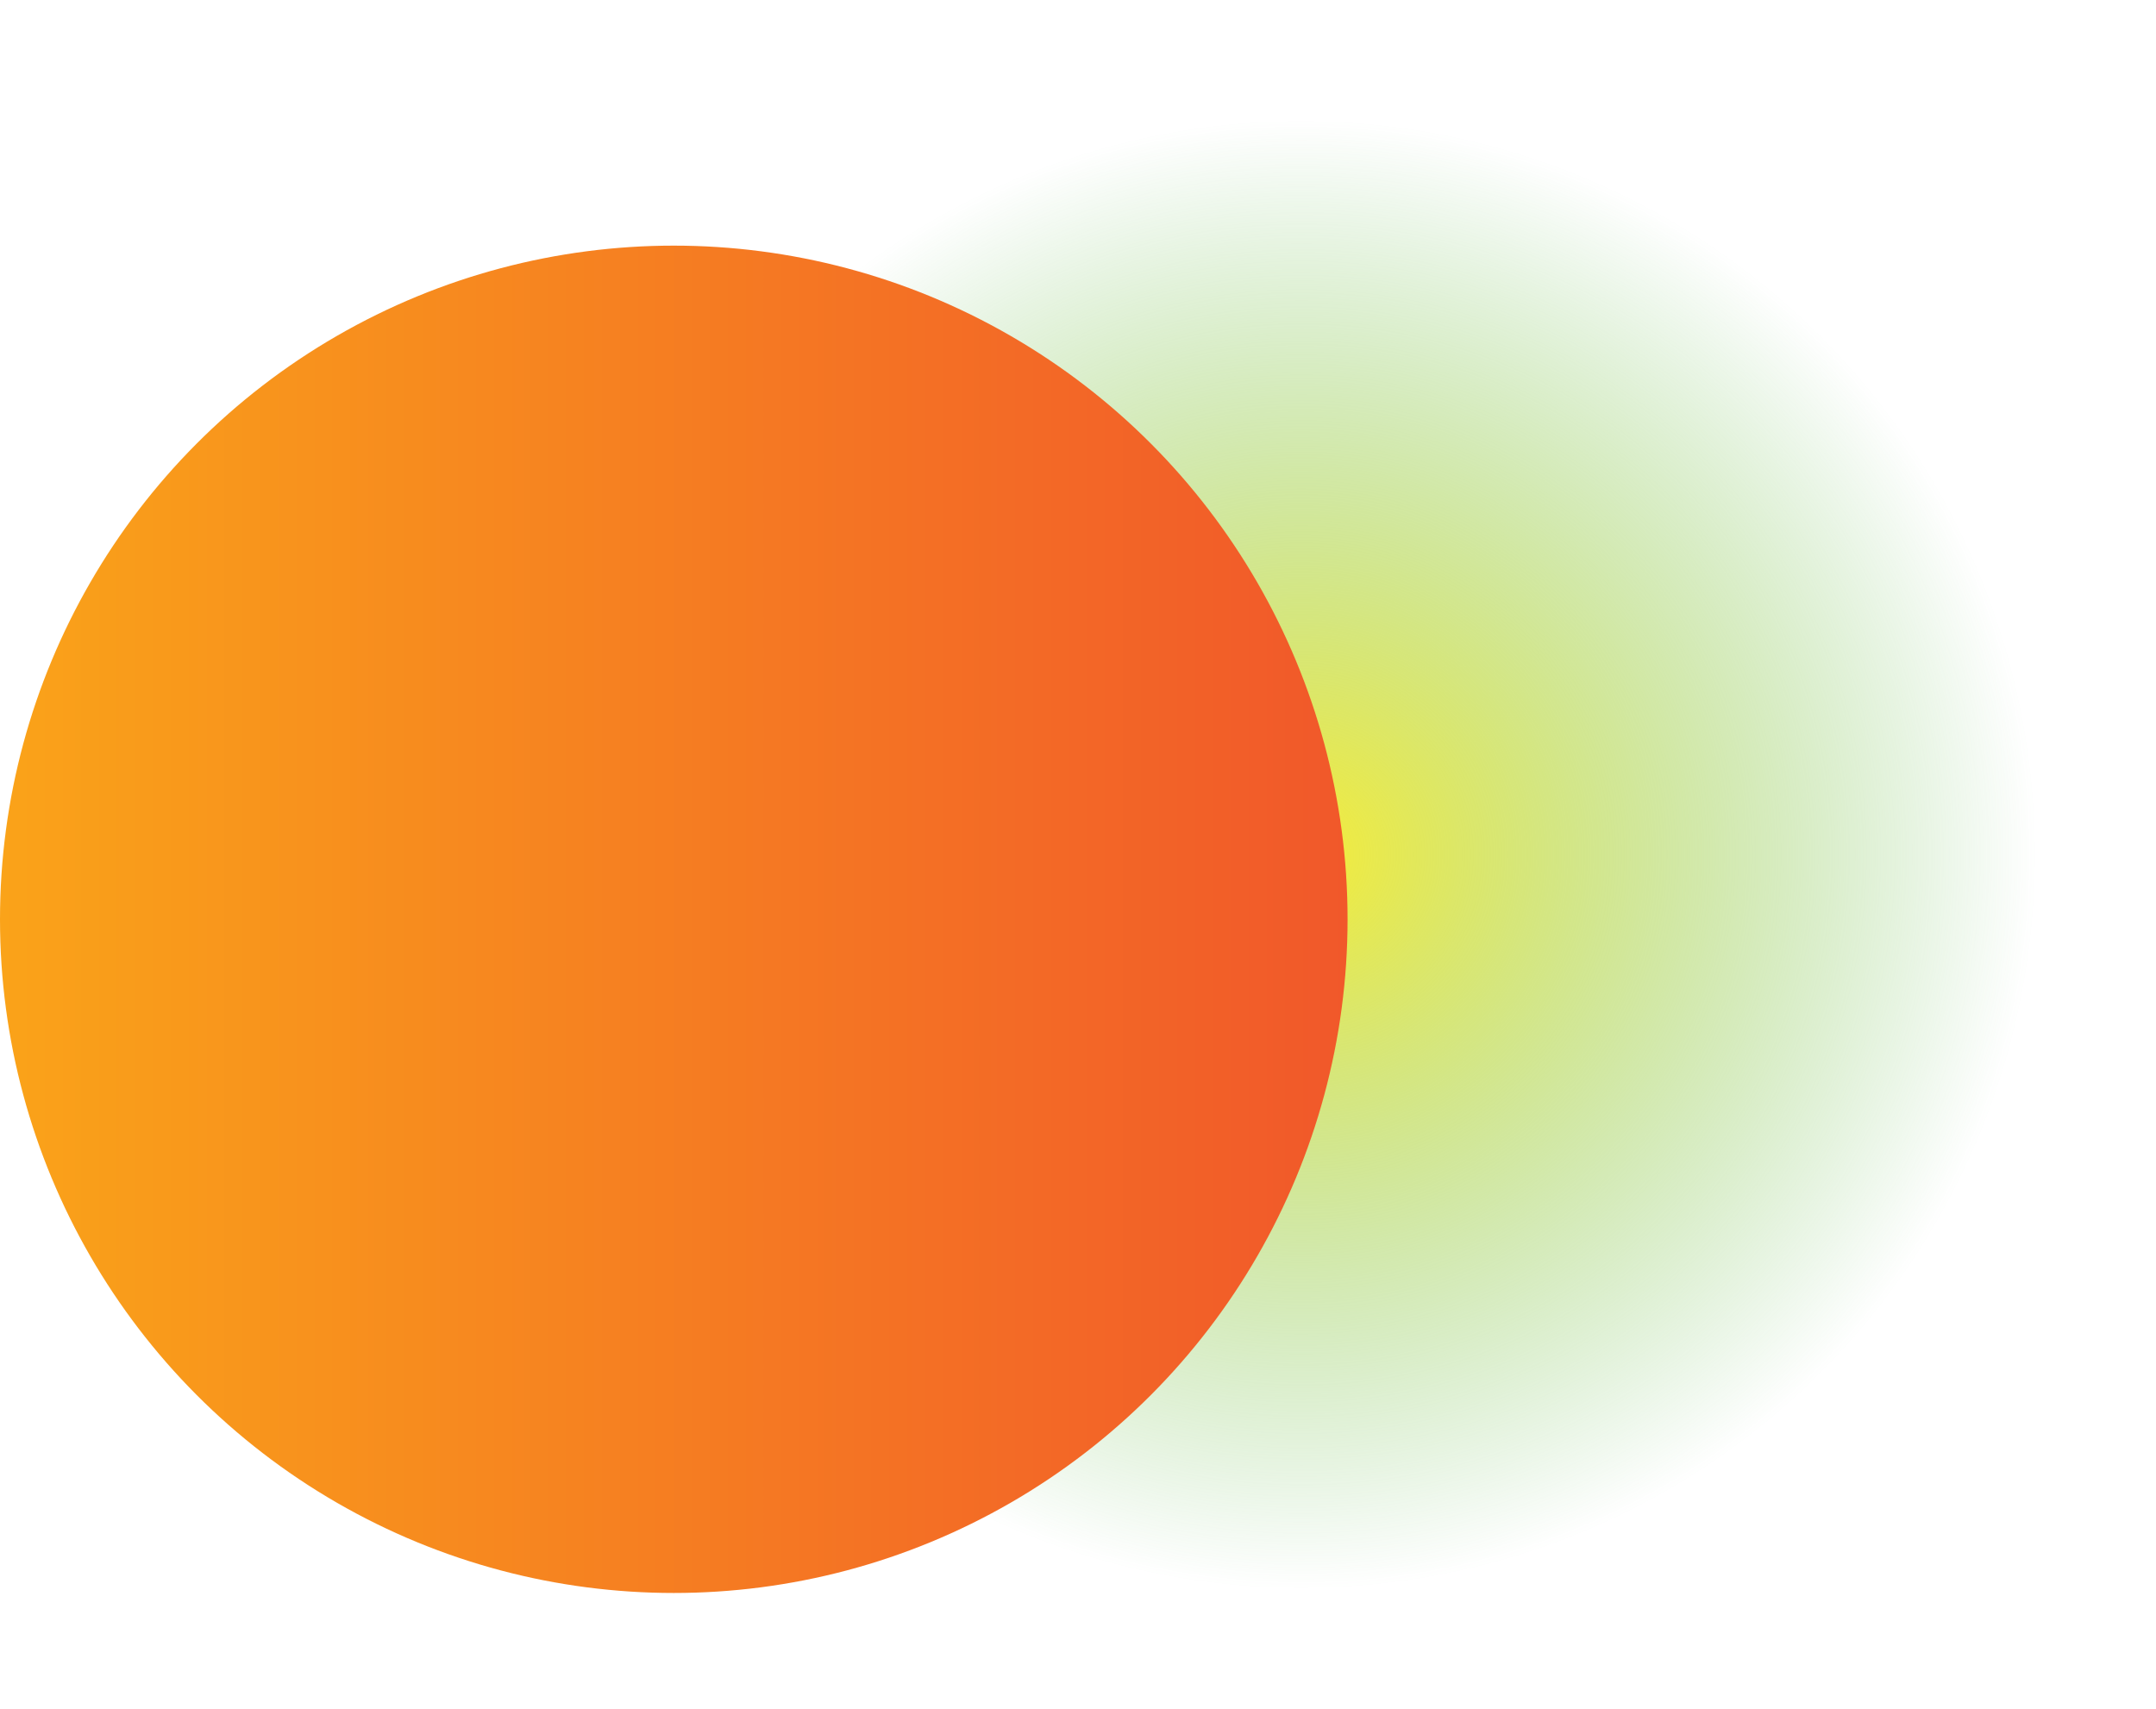
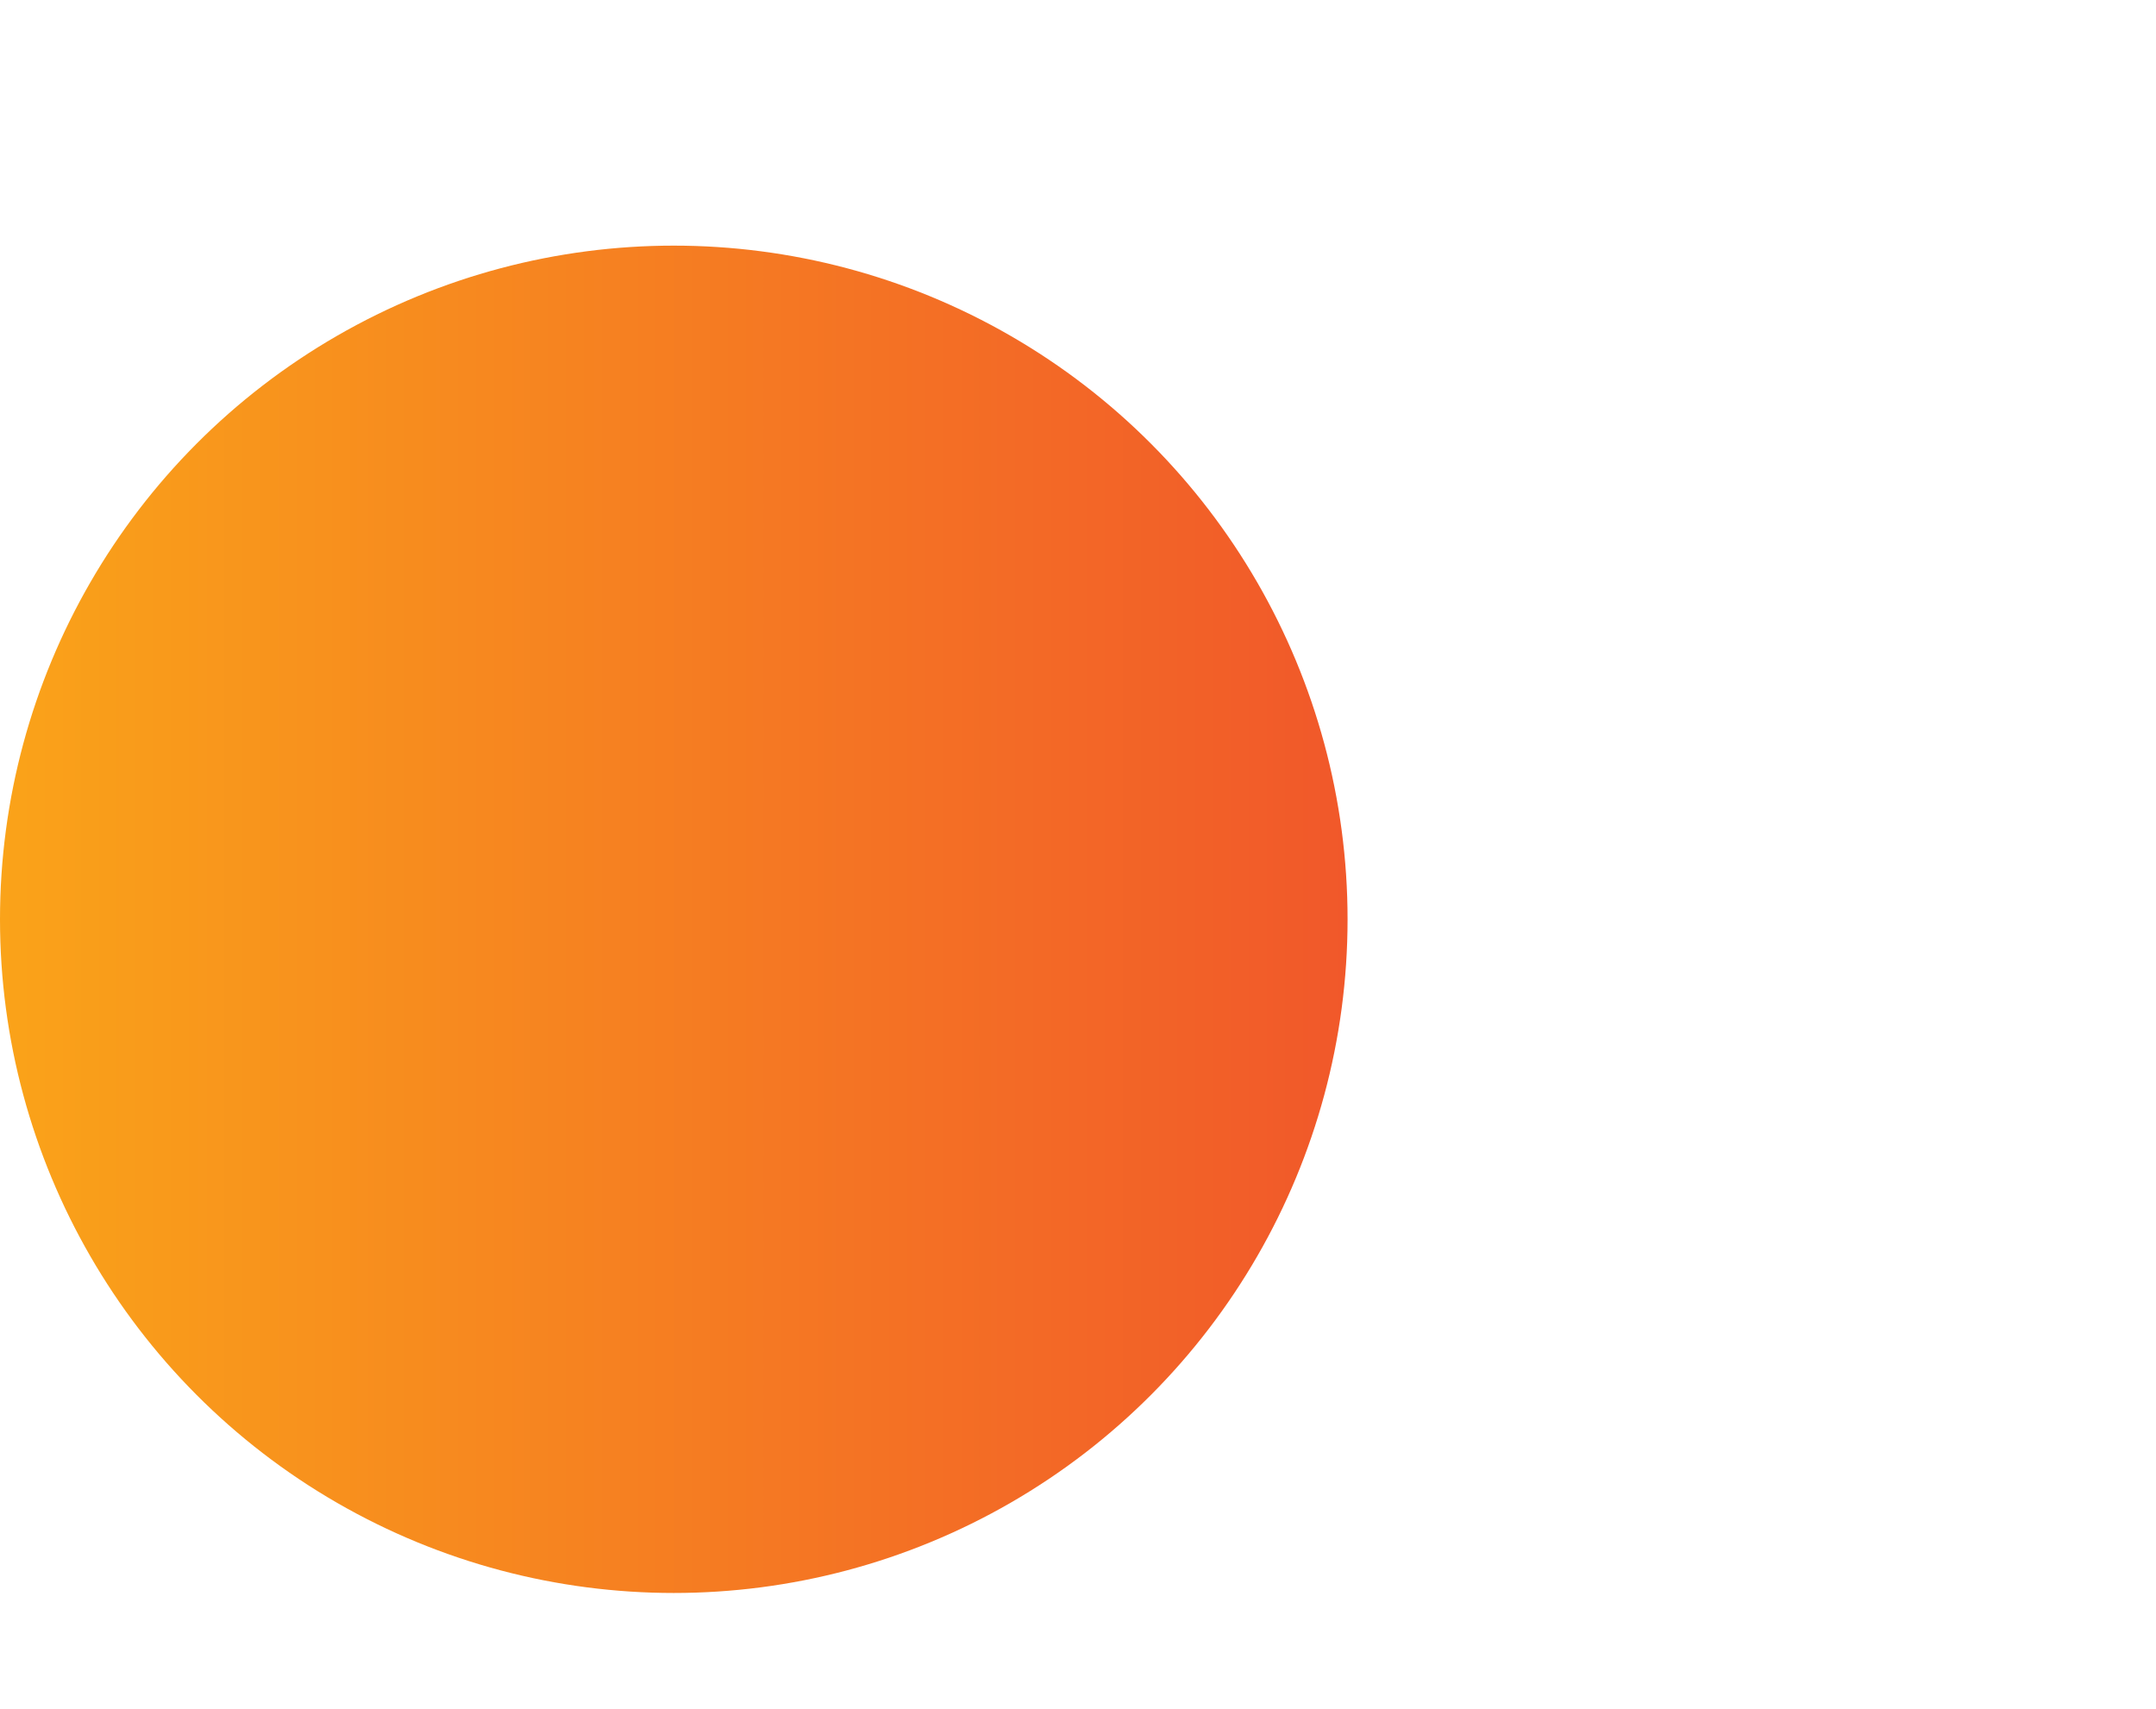
<svg xmlns="http://www.w3.org/2000/svg" id="Слой_1" data-name="Слой 1" viewBox="0 0 690.4 547.32">
  <defs>
    <style>.cls-1{fill:url(#Безымянный_градиент_90);}.cls-2{fill:url(#Безымянный_градиент_84);}</style>
    <radialGradient id="Безымянный_градиент_90" cx="416.74" cy="273.66" r="273.66" gradientUnits="userSpaceOnUse">
      <stop offset="0.01" stop-color="#f4ec3b" />
      <stop offset="0.86" stop-color="#54b553" stop-opacity="0" />
    </radialGradient>
    <linearGradient id="Безымянный_градиент_84" y1="294.43" x2="431.52" y2="294.43" gradientUnits="userSpaceOnUse">
      <stop offset="0" stop-color="#faa319" />
      <stop offset="1" stop-color="#f1582a" />
    </linearGradient>
  </defs>
-   <circle class="cls-1" cx="416.74" cy="273.66" r="273.66" />
  <circle class="cls-2" cx="215.76" cy="294.43" r="215.76" />
</svg>